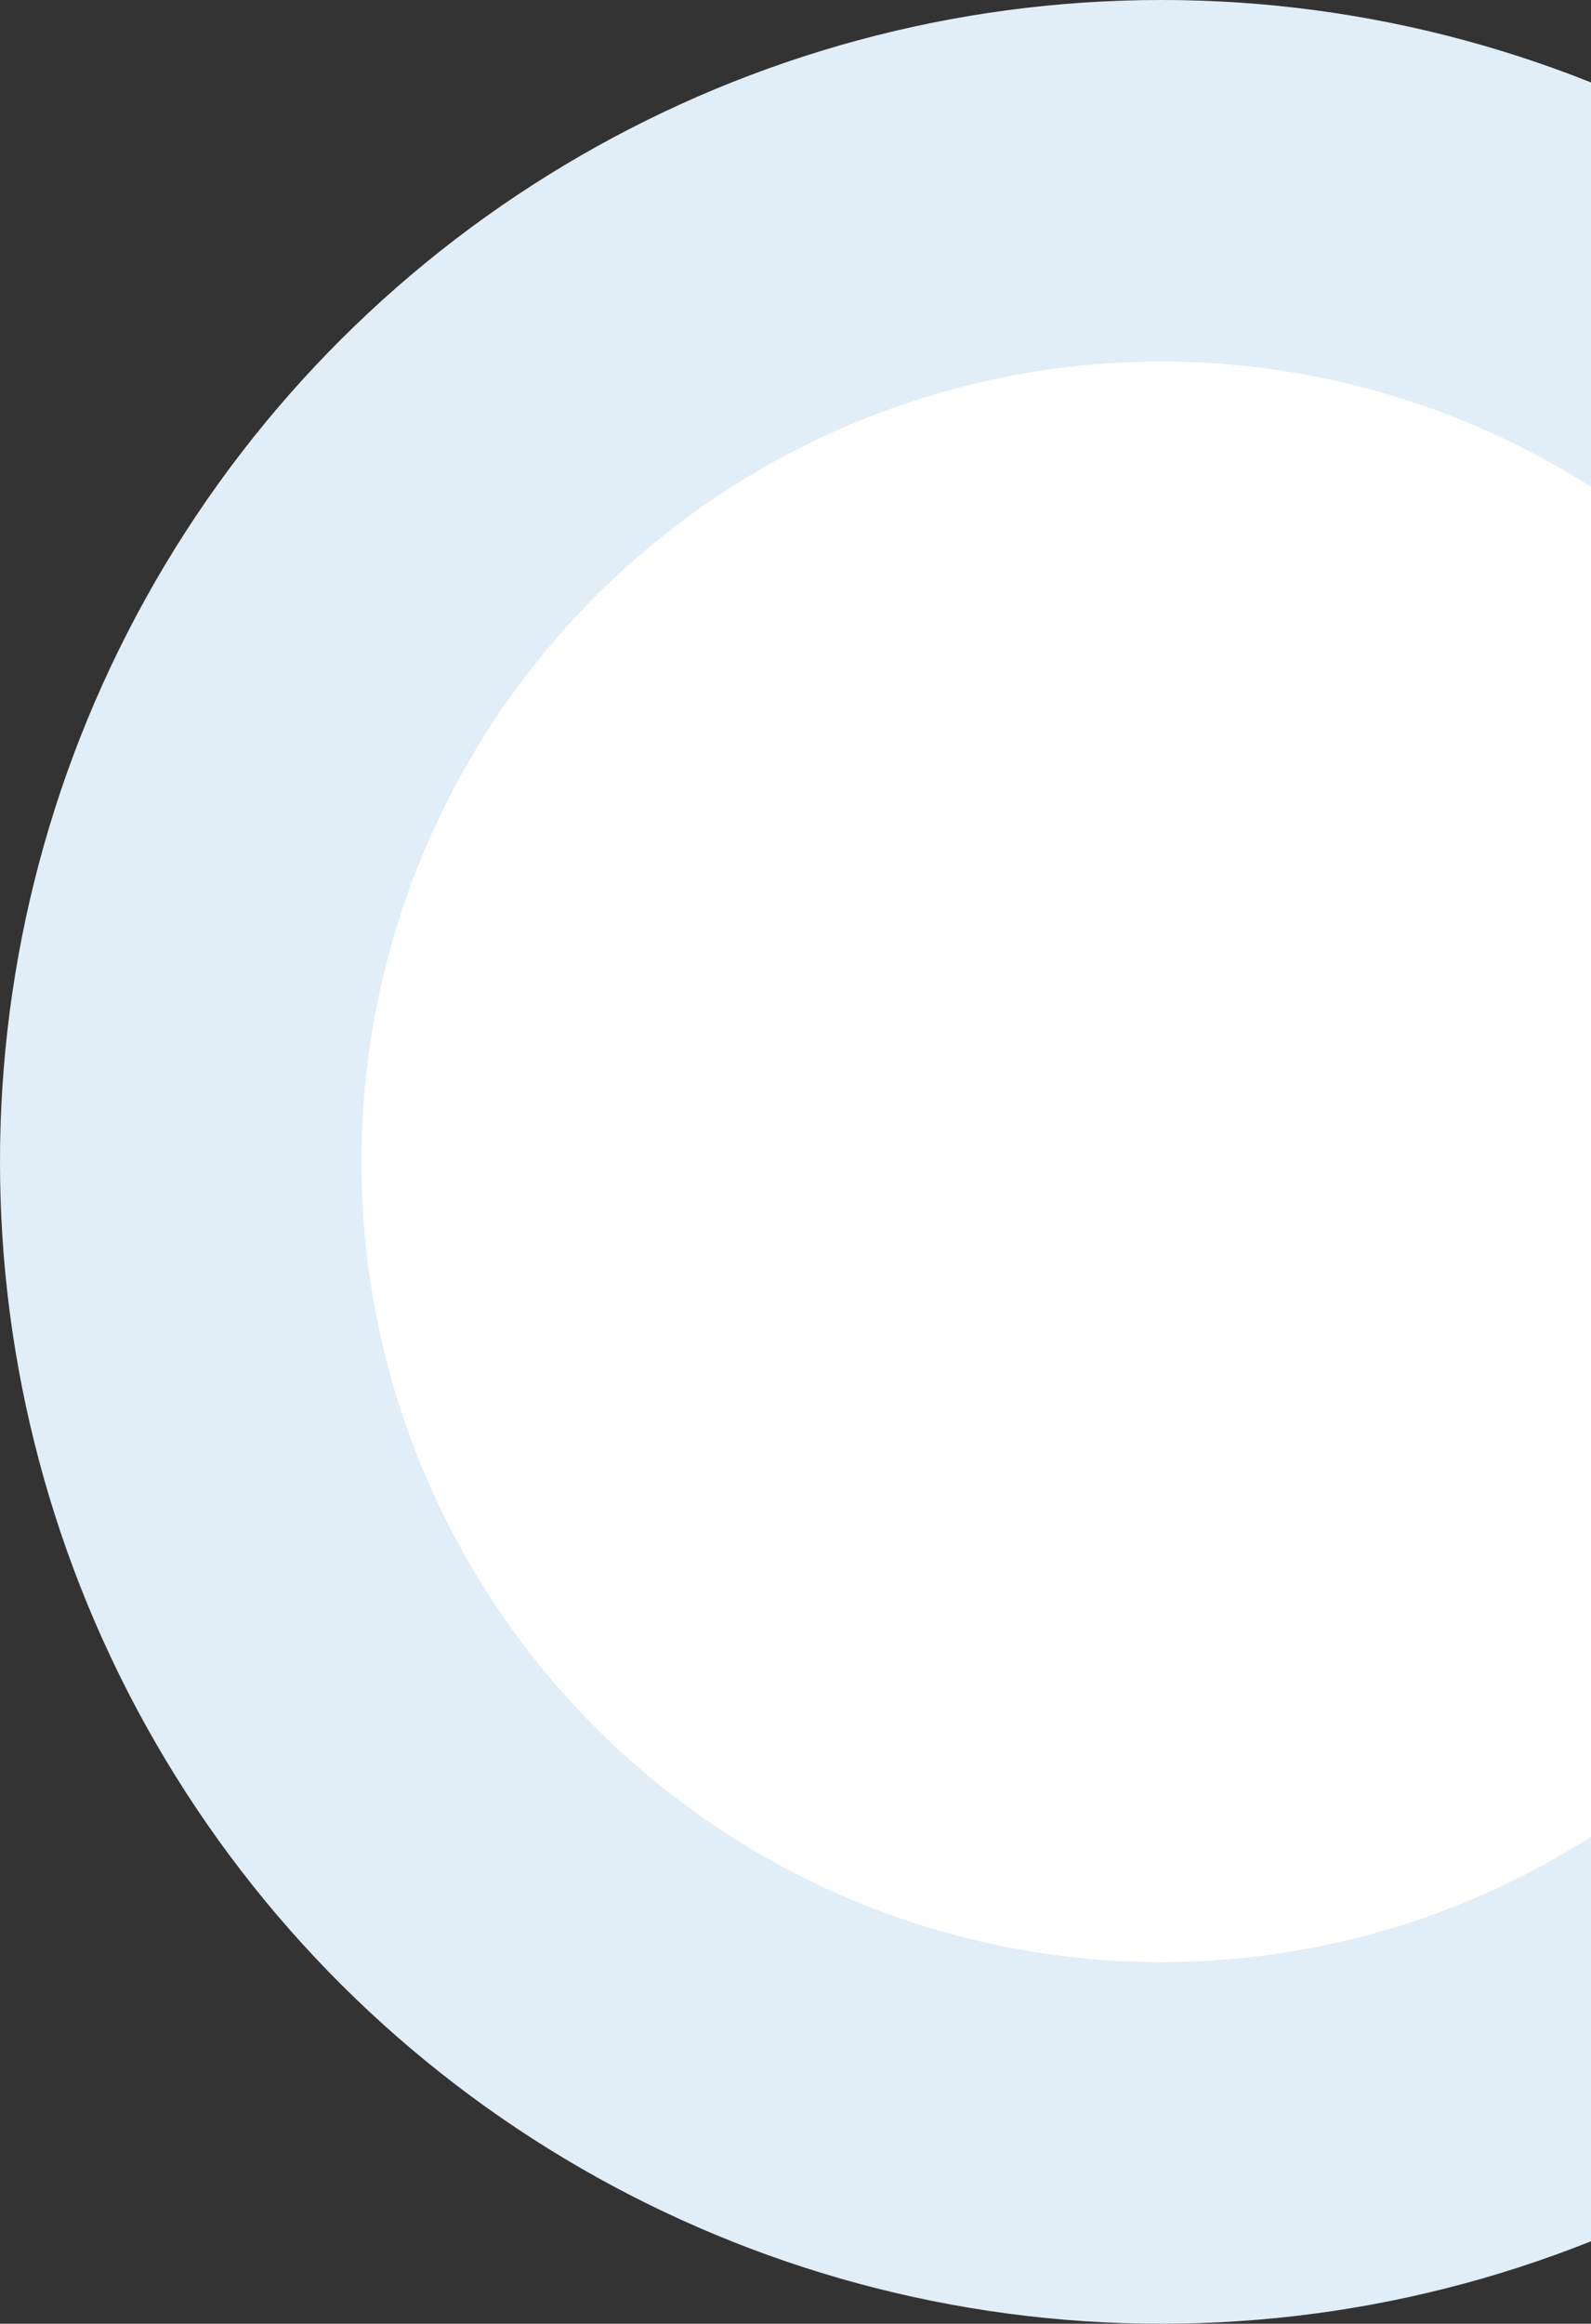
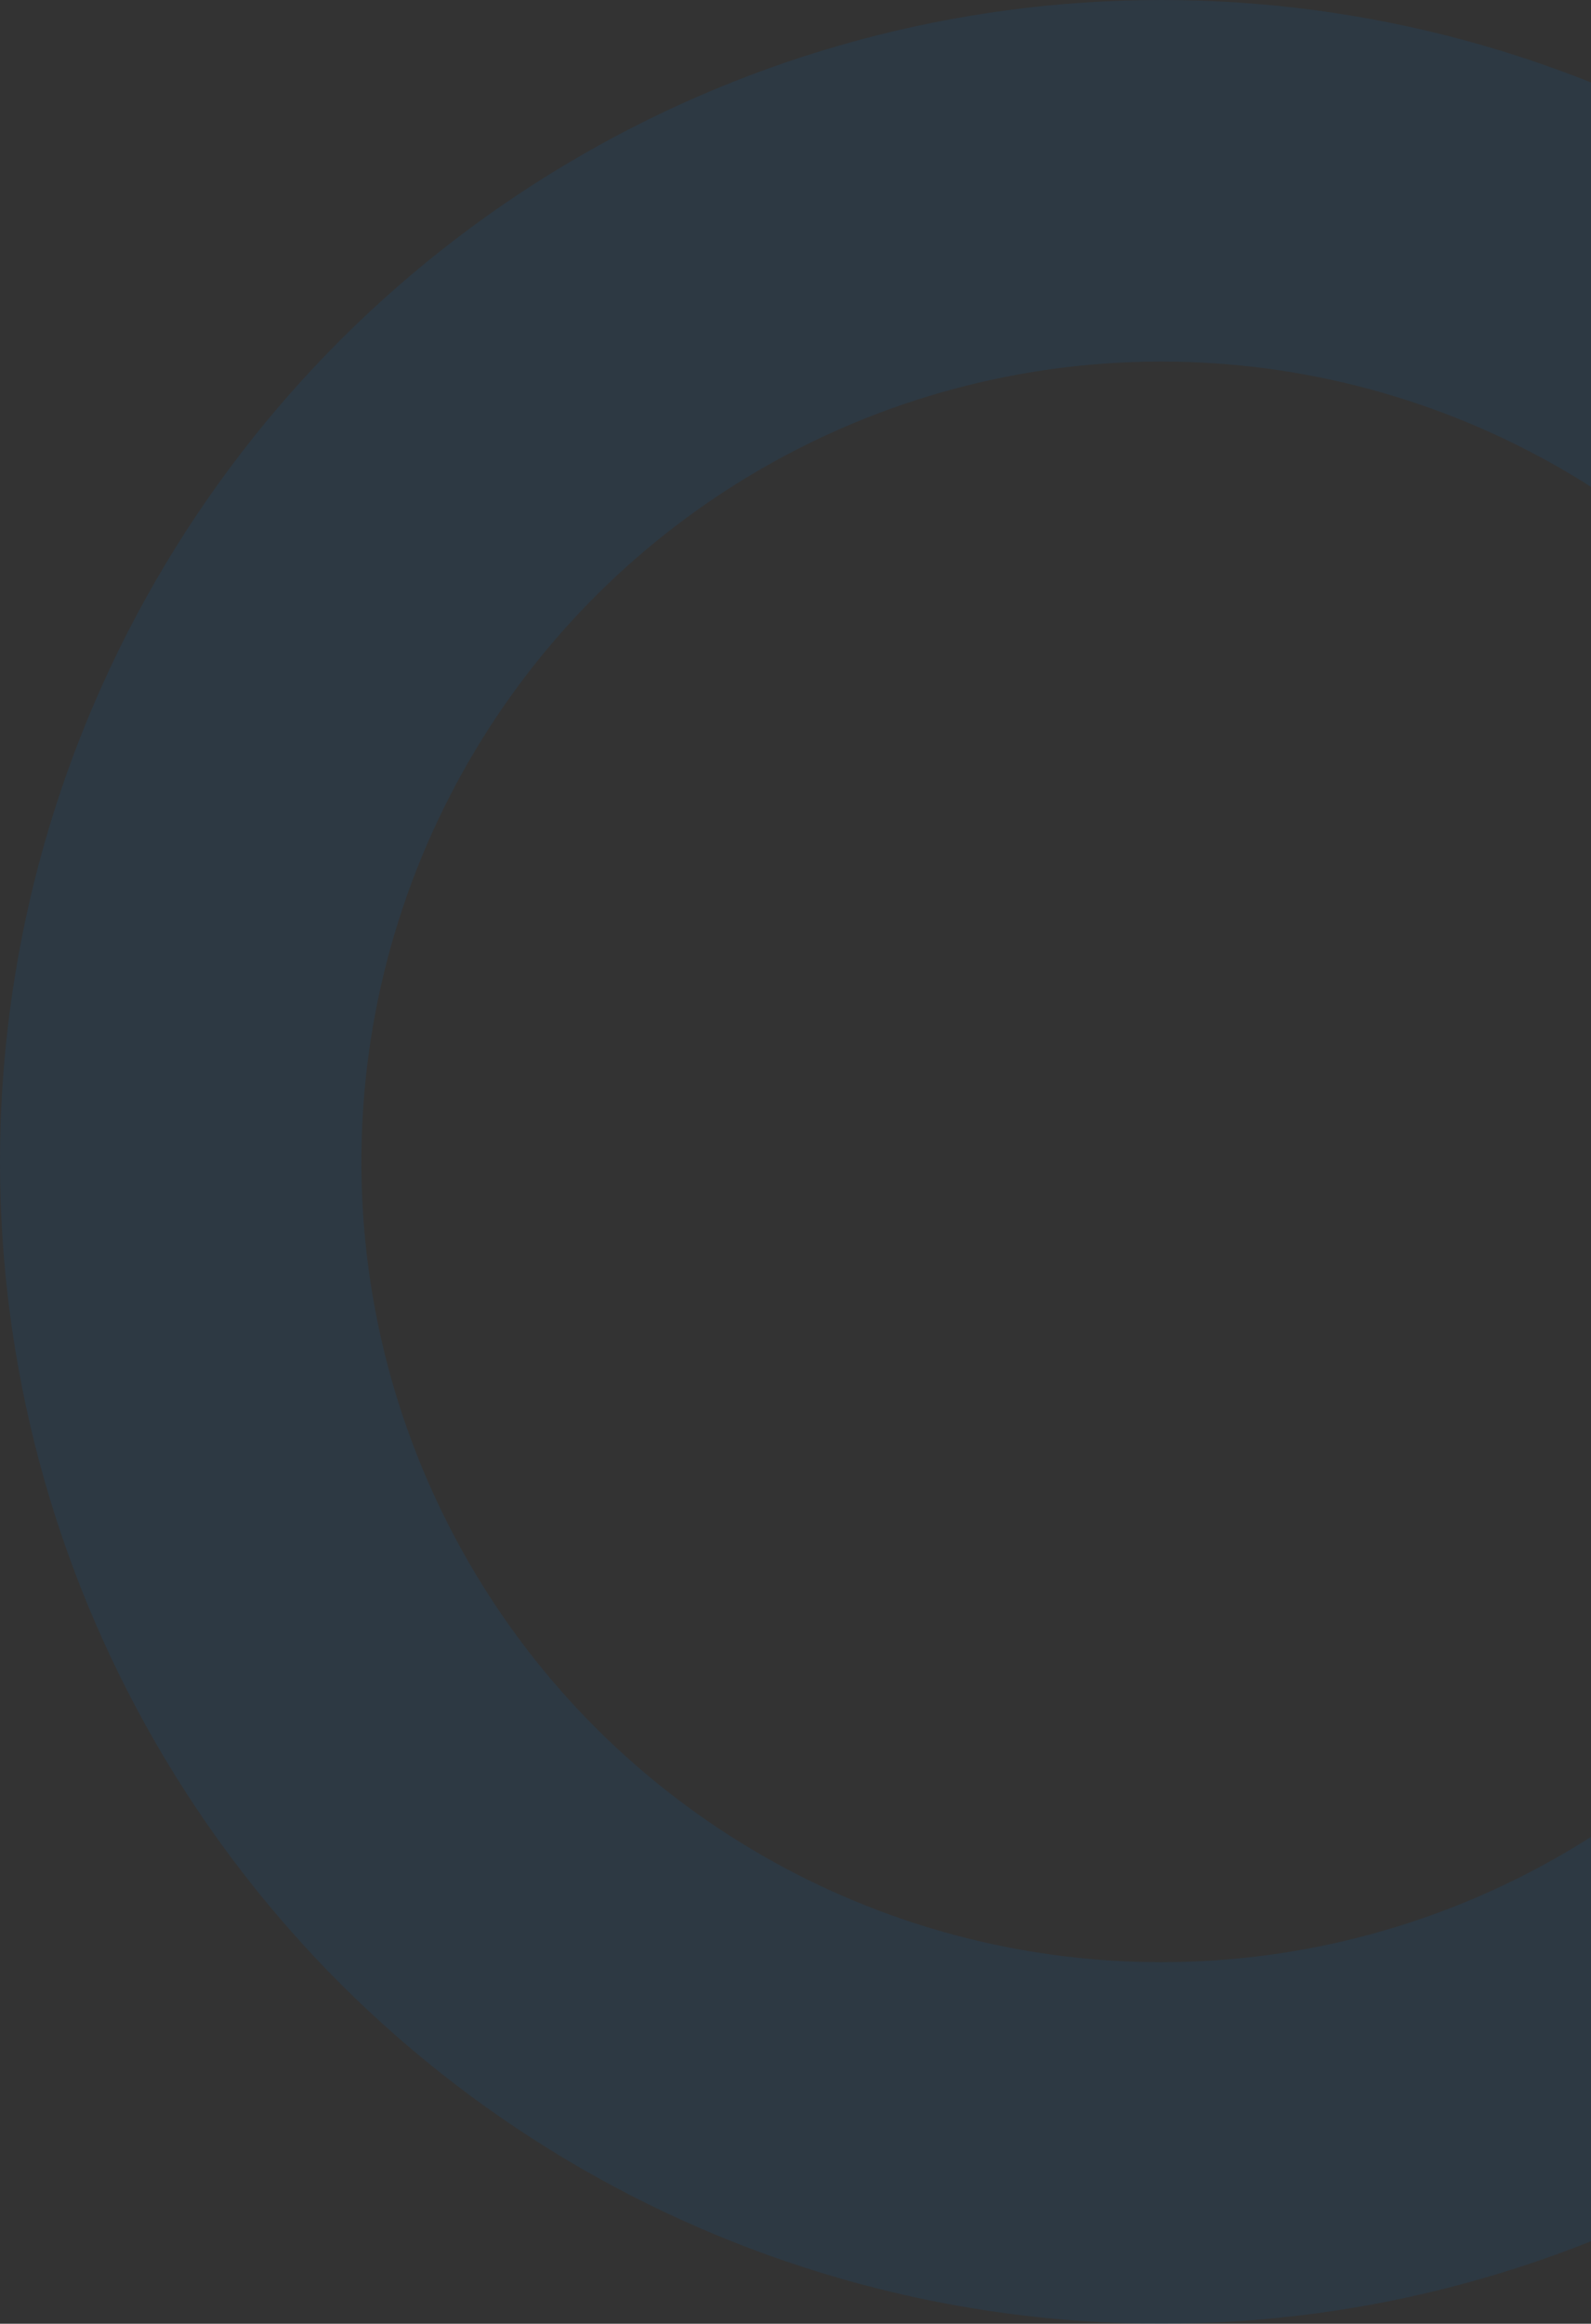
<svg xmlns="http://www.w3.org/2000/svg" width="361" height="527" viewBox="0 0 361 527" fill="none">
  <rect x="0" y="0" width="361" height="527" fill="#333333" stroke="none" />
-   <circle cx="263.5" cy="263.5" r="263.5" transform="matrix(4.37114e-08 -1 -1 -4.37114e-08 527 527)" fill="white" />
  <circle cx="263.5" cy="263.5" r="222.5" transform="matrix(4.37114e-08 -1 -1 -4.37114e-08 527 527)" stroke="#016BBB" stroke-opacity="0.12" stroke-width="82" />
</svg>